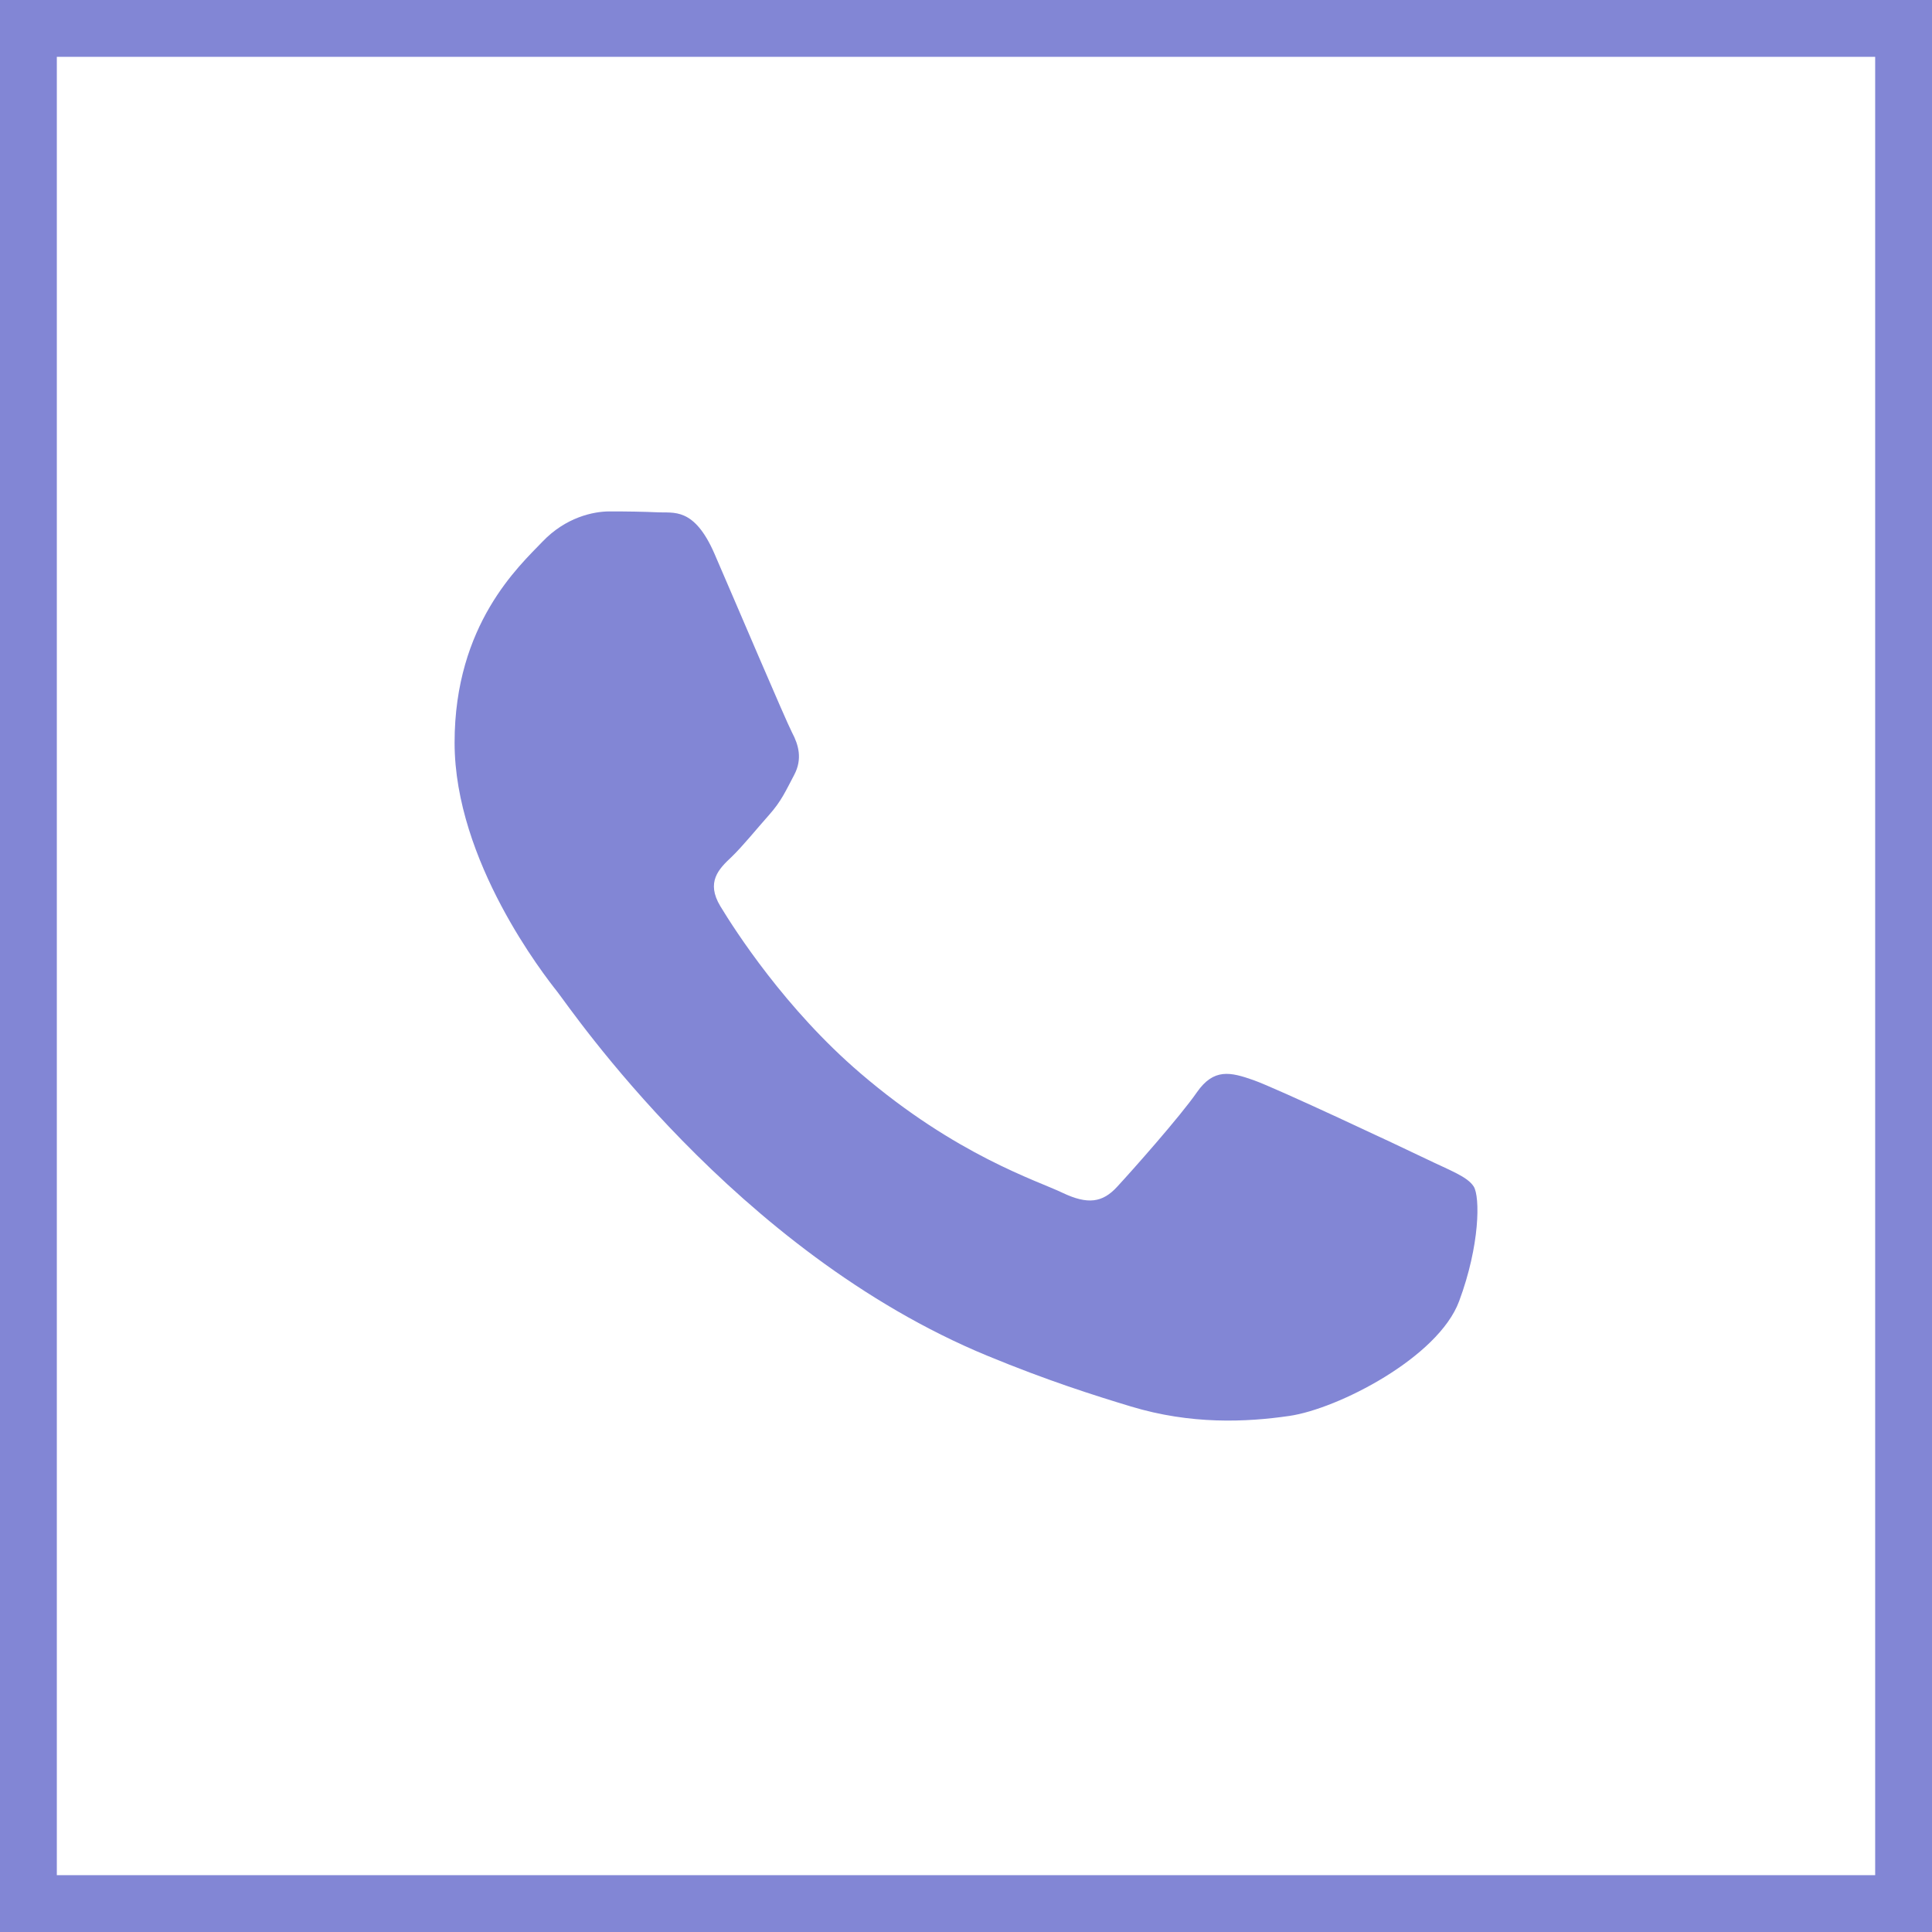
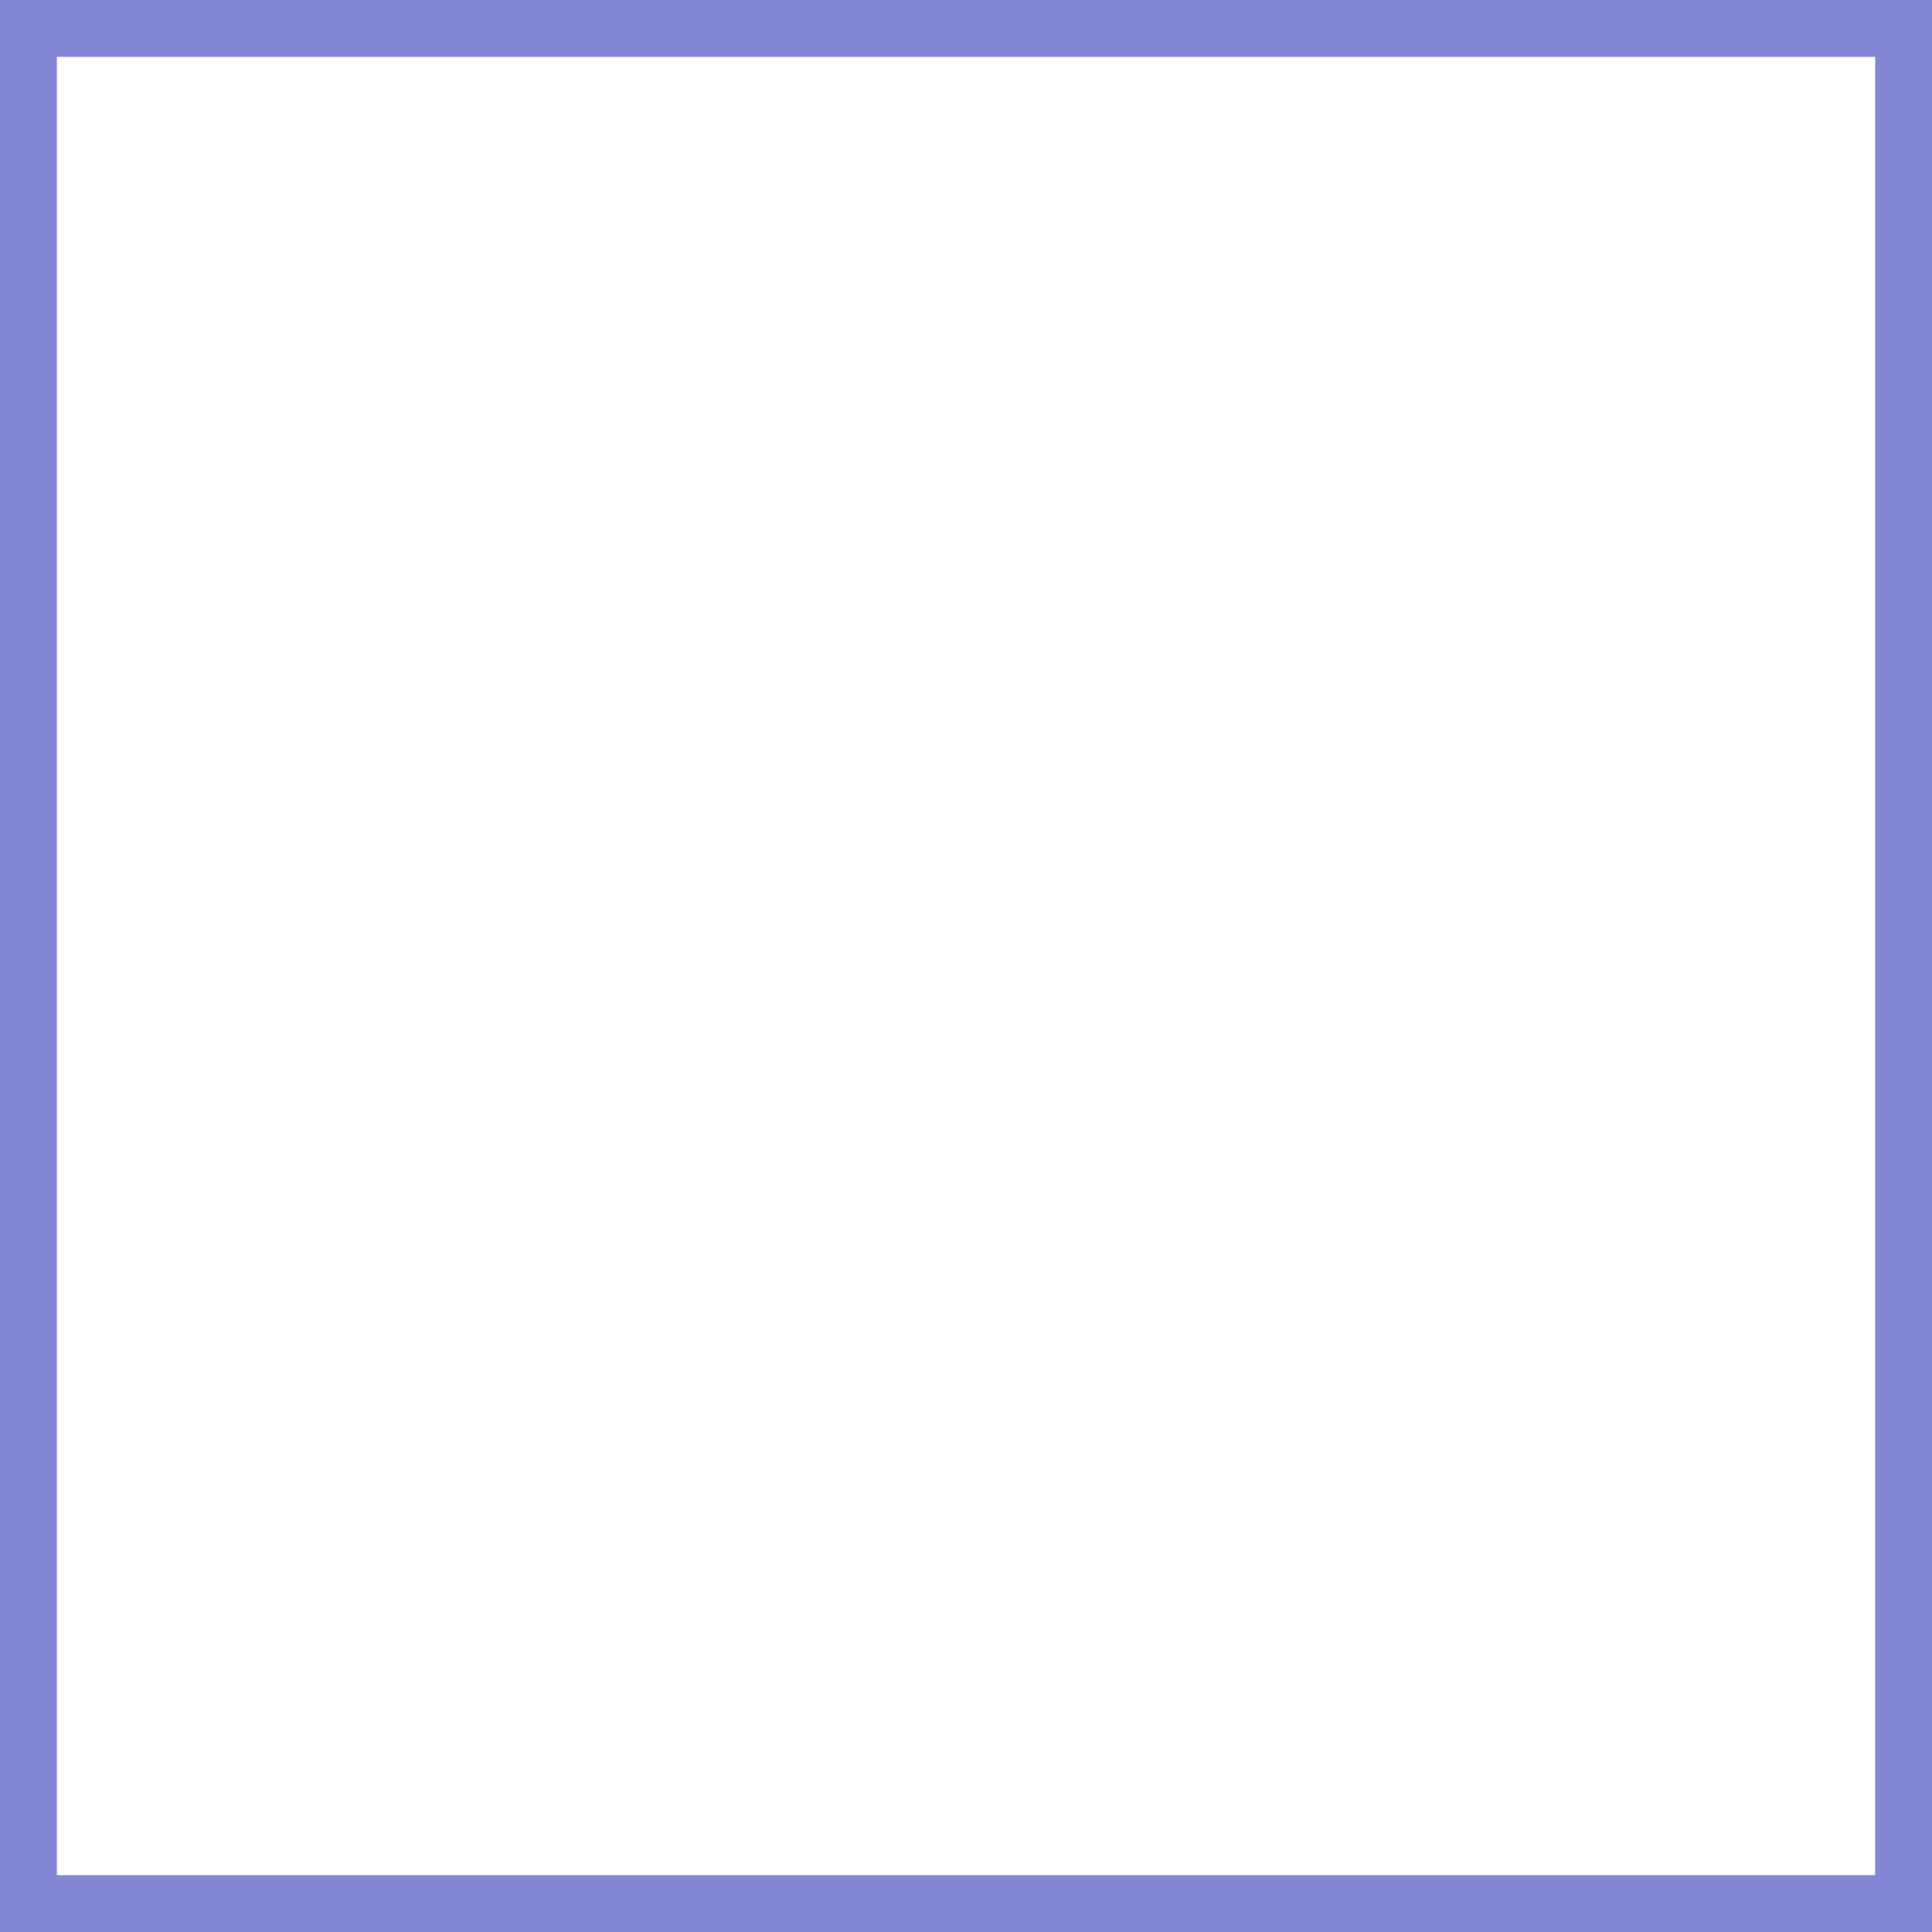
<svg xmlns="http://www.w3.org/2000/svg" width="34" height="34" viewBox="0 0 34 34" fill="none">
  <rect x="0.5" y="0.5" width="33" height="33" stroke="#8286D5" />
-   <path d="M22.061 19.009C22.466 19.152 24.643 20.175 25.086 20.389C25.529 20.603 25.823 20.706 25.935 20.881C26.047 21.059 26.047 21.908 25.678 22.899C25.31 23.891 23.542 24.795 22.69 24.918C21.928 25.029 20.959 25.072 19.9 24.751C19.258 24.557 18.43 24.295 17.375 23.859C12.93 22.023 10.032 17.736 9.809 17.455C9.585 17.173 8 15.155 8 13.069C8 10.983 9.142 9.956 9.548 9.531C9.954 9.107 10.434 9 10.728 9C11.021 9 11.319 9.004 11.576 9.016C11.849 9.032 12.214 8.917 12.574 9.746C12.942 10.594 13.828 12.68 13.94 12.894C14.051 13.104 14.126 13.354 13.977 13.636C13.828 13.917 13.753 14.096 13.534 14.342C13.315 14.588 13.07 14.893 12.872 15.083C12.648 15.293 12.421 15.523 12.677 15.948C12.934 16.372 13.824 17.76 15.14 18.886C16.829 20.334 18.257 20.778 18.7 20.992C19.142 21.202 19.403 21.166 19.66 20.885C19.921 20.603 20.769 19.648 21.063 19.223C21.361 18.795 21.655 18.866 22.061 19.009Z" fill="#8286D5" />
</svg>